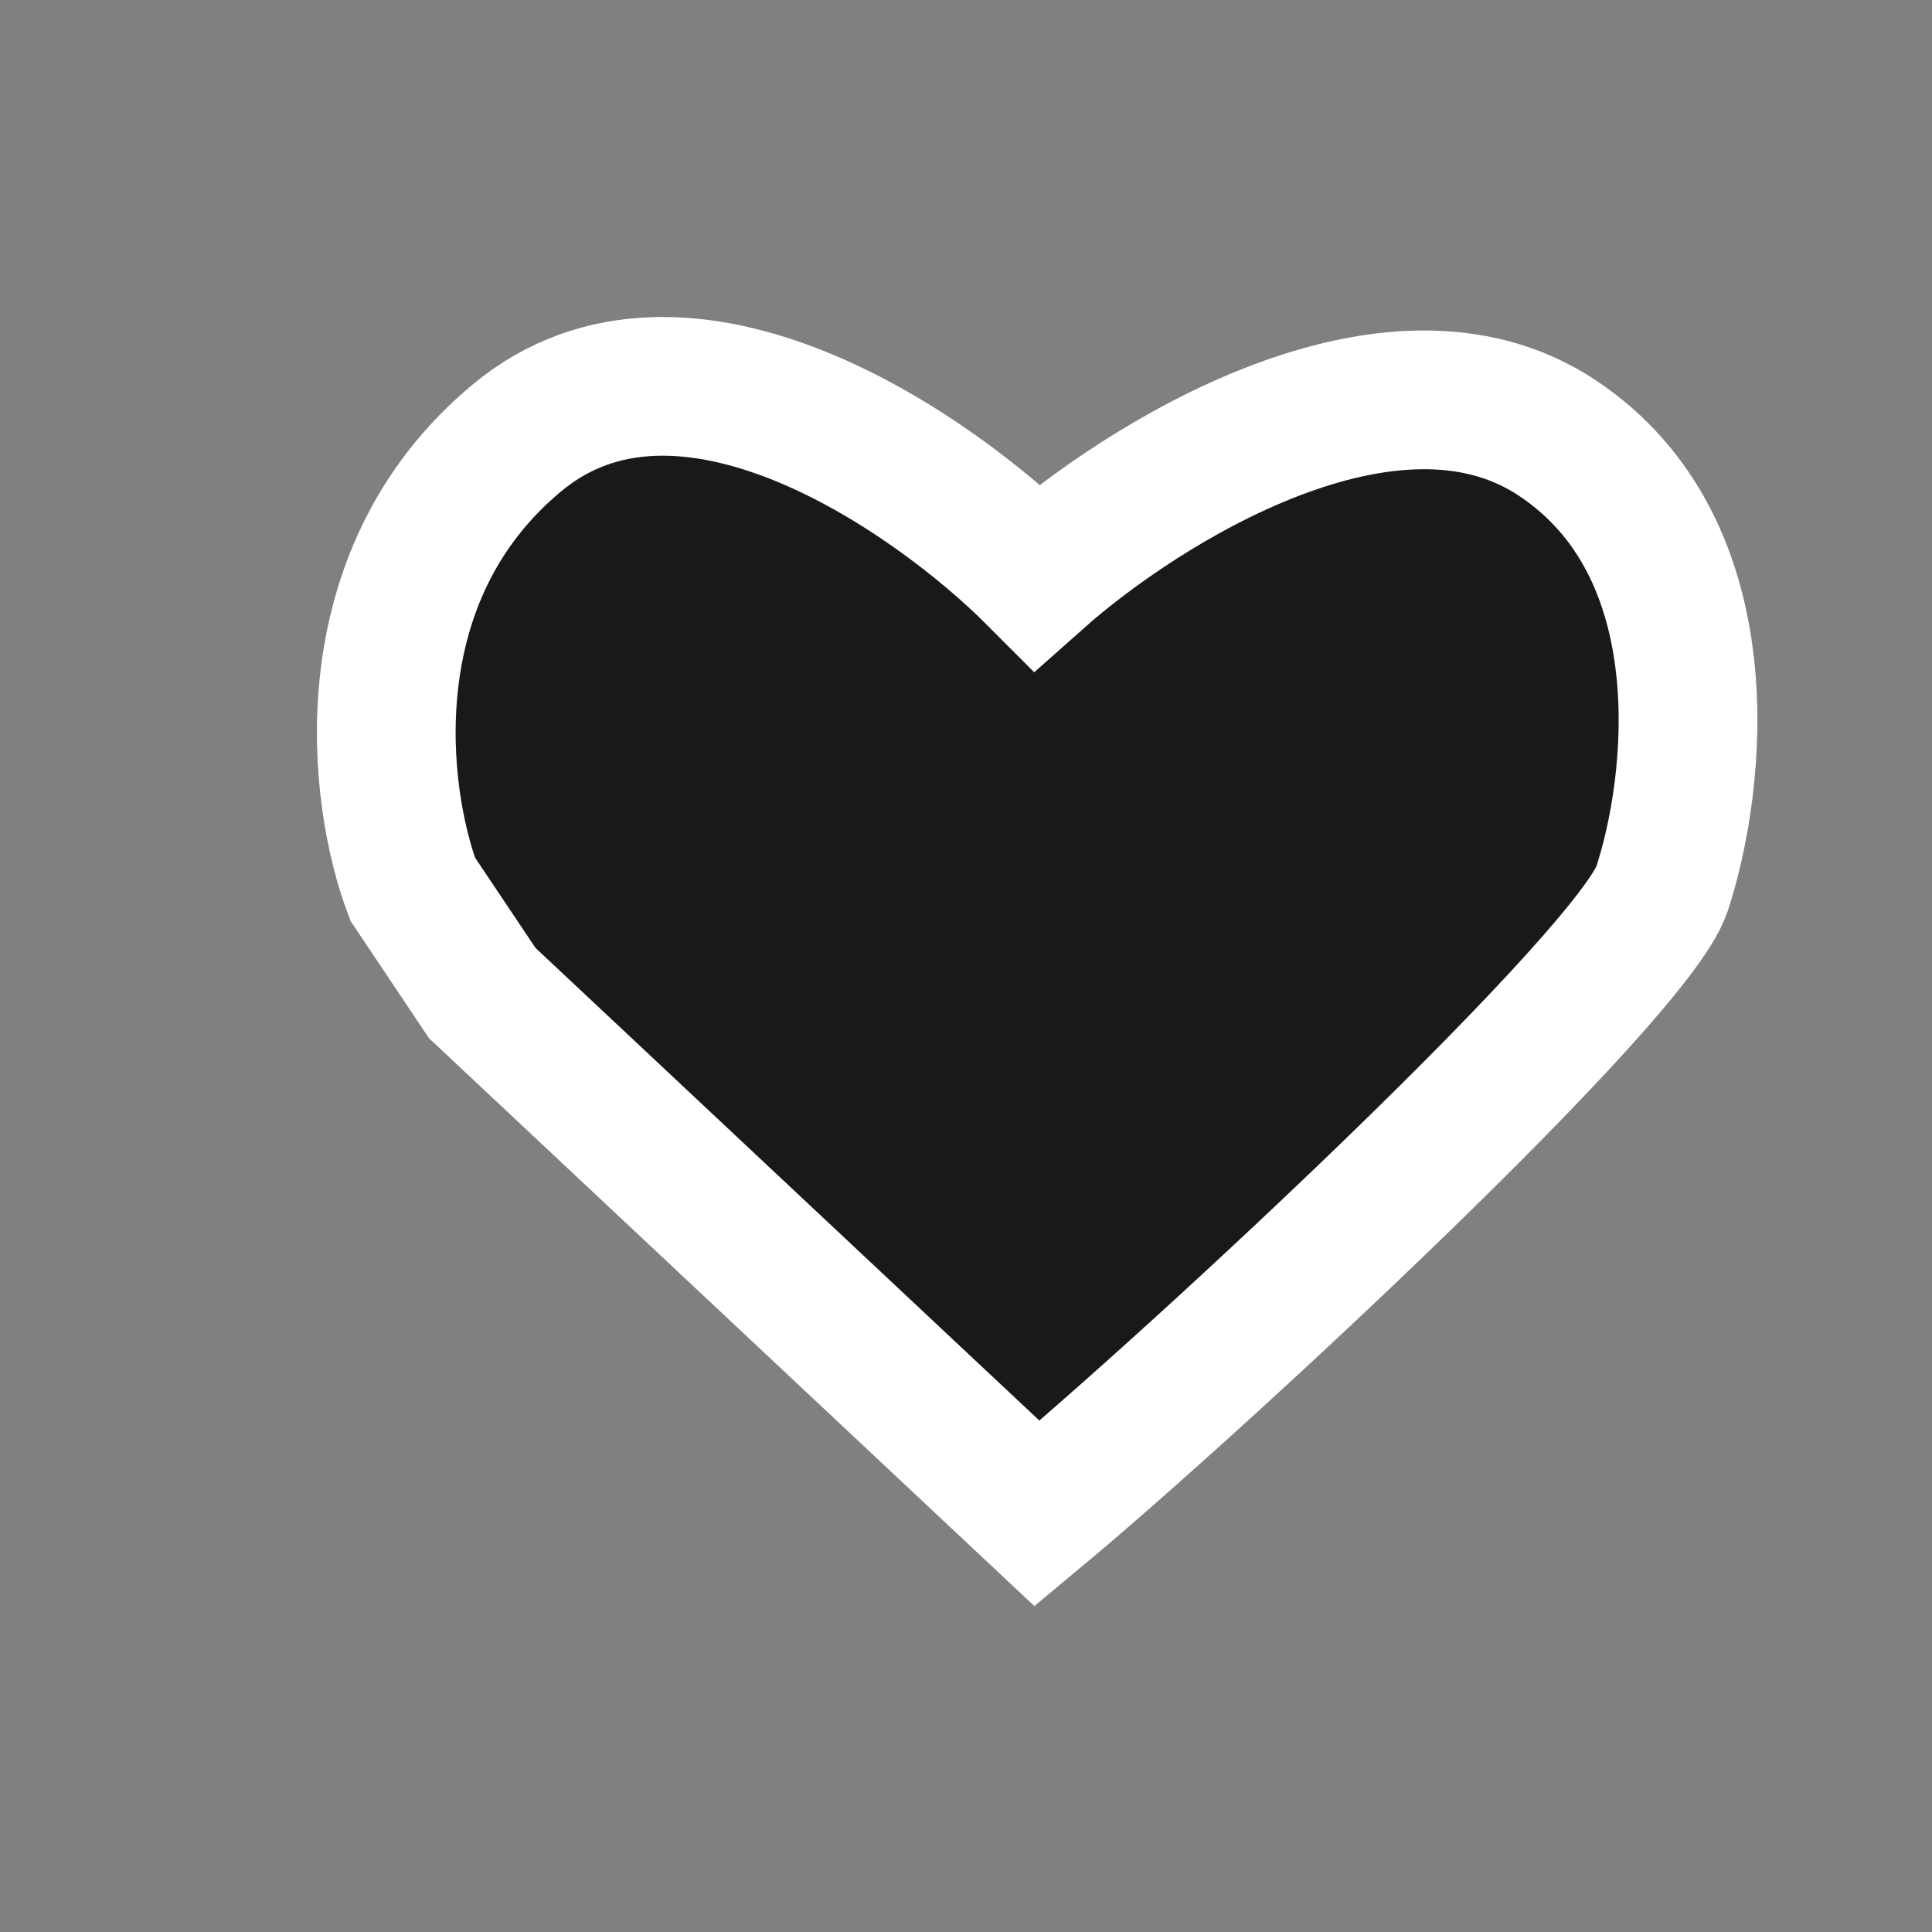
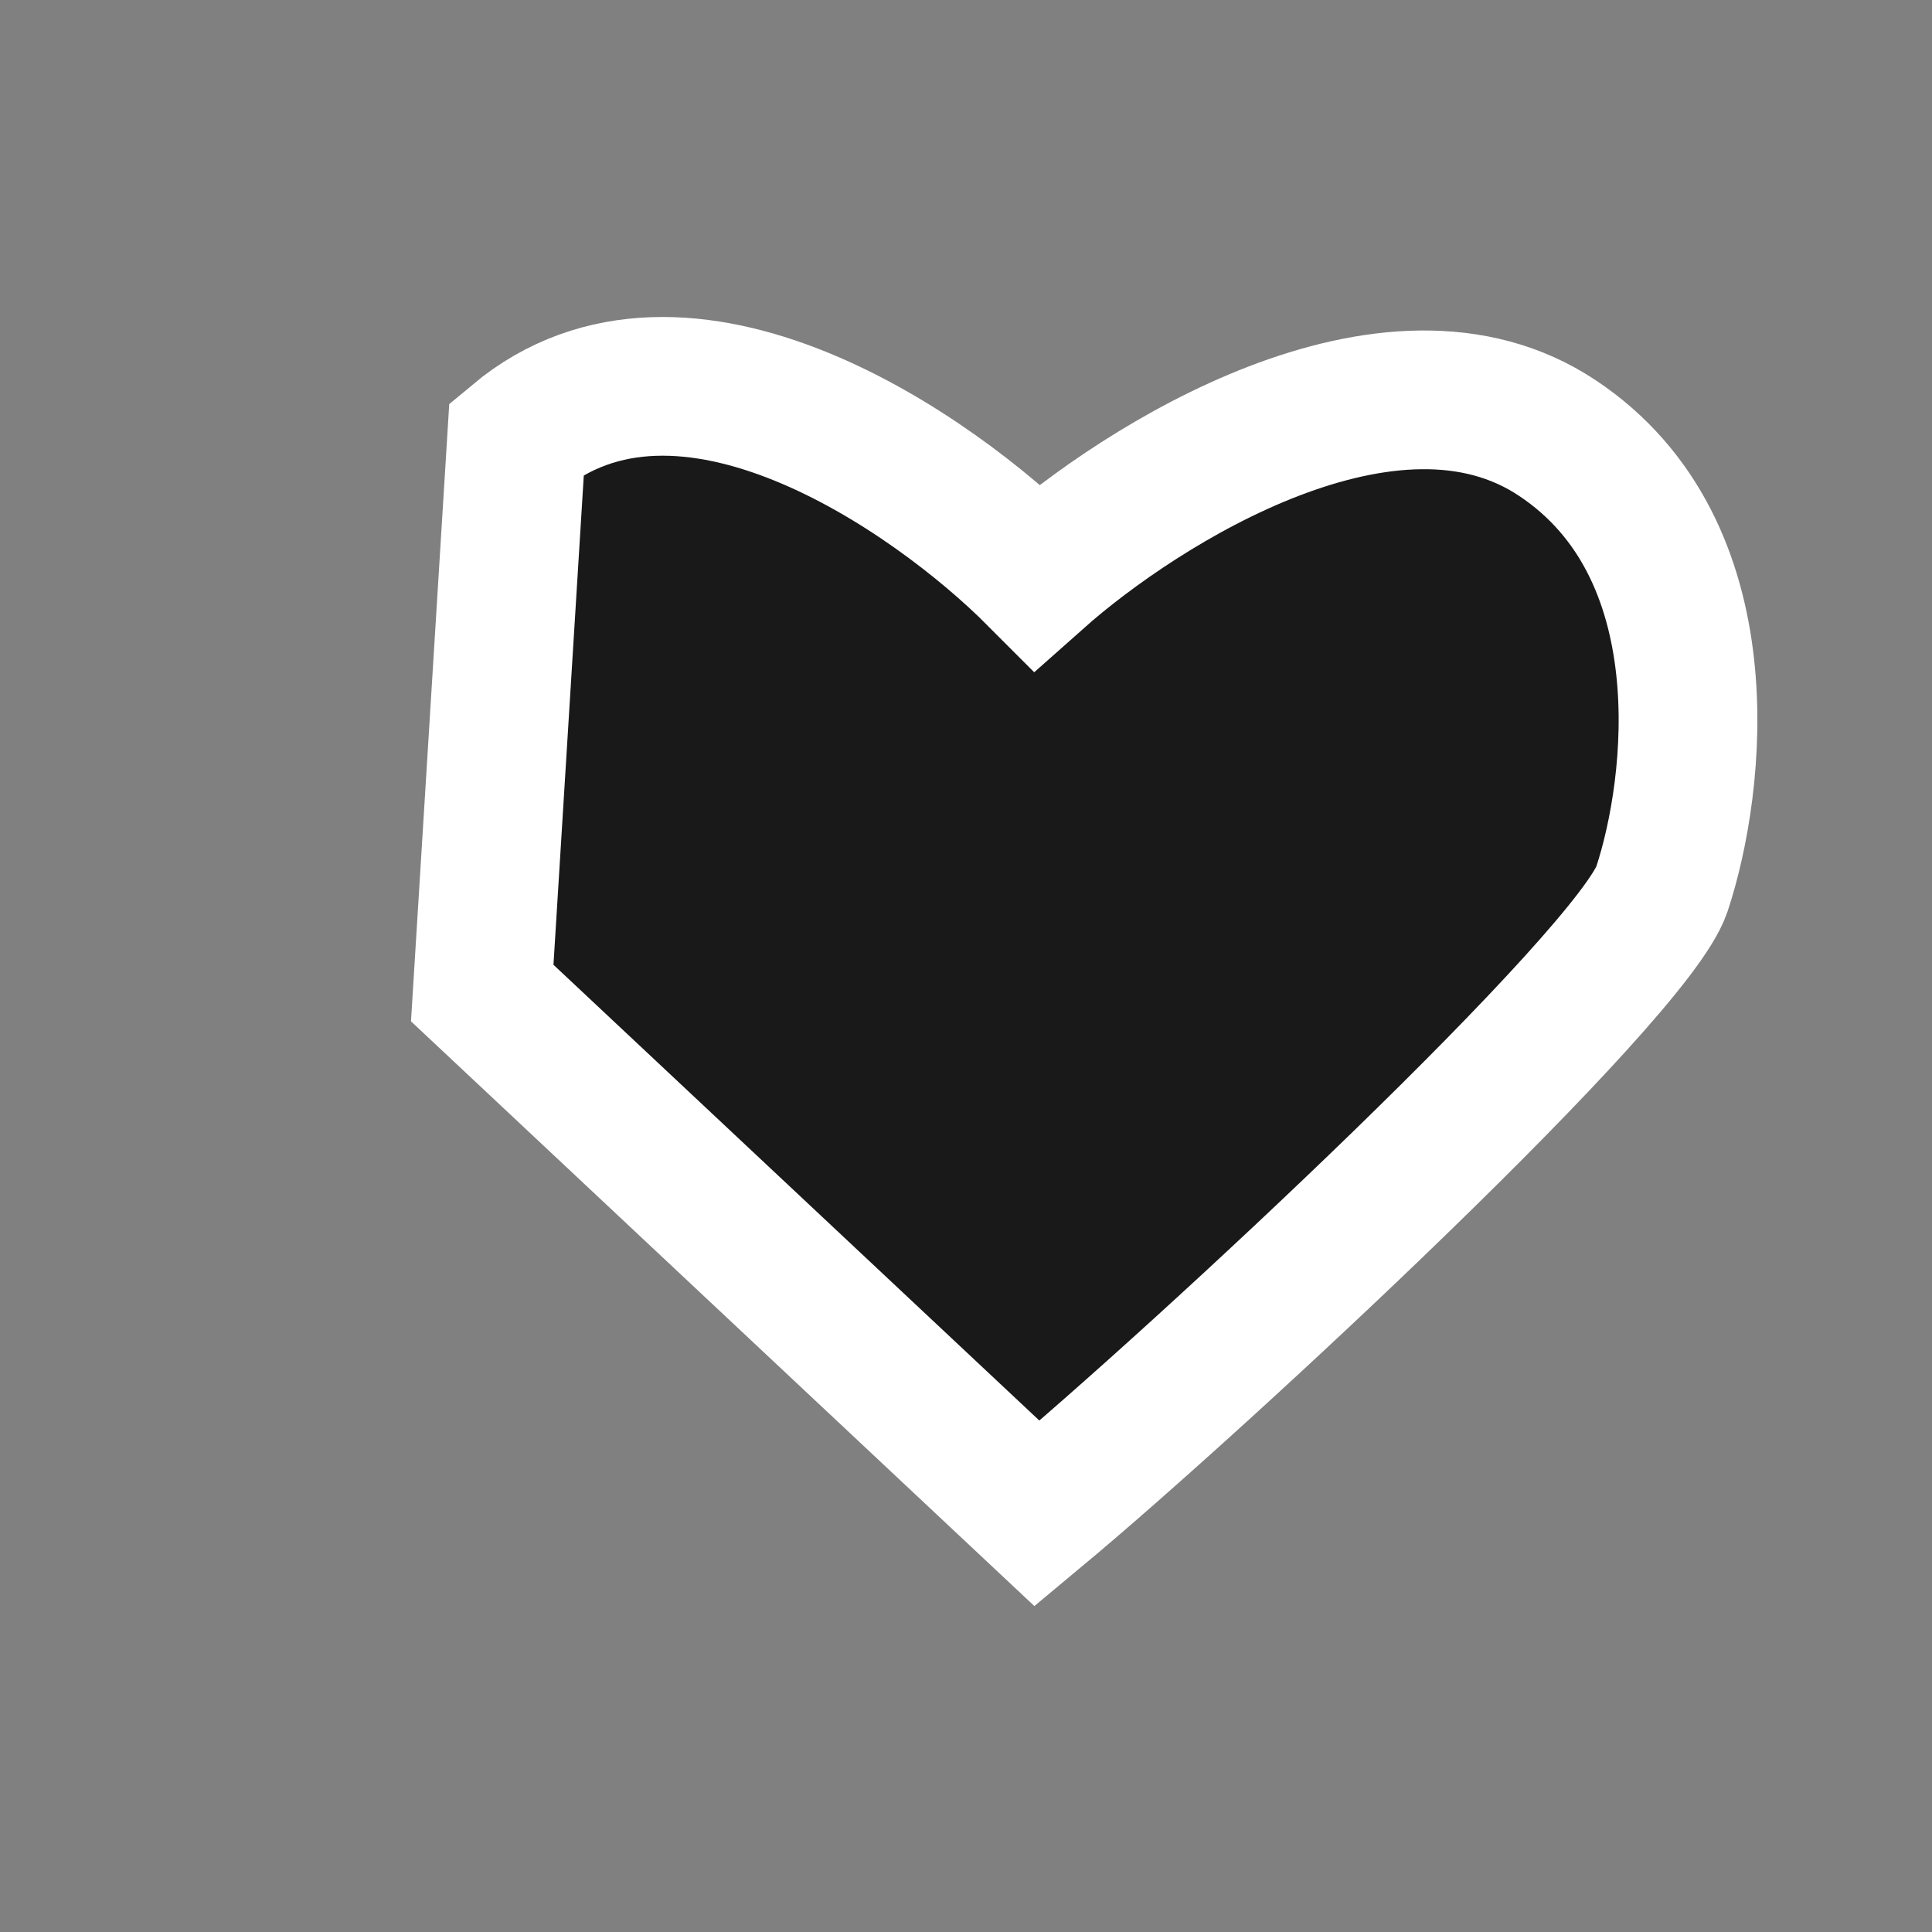
<svg xmlns="http://www.w3.org/2000/svg" fill="none" height="100%" overflow="visible" preserveAspectRatio="none" style="display: block;" viewBox="0 0 5 5" width="100%">
  <rect x="0" y="0" width="5" height="5" fill="#808080" stroke="none" />
-   <path d="M1.337 1.134C0.906 1.493 0.978 2.062 1.068 2.301L1.248 2.57L2.684 3.917C3.115 3.558 4.226 2.524 4.301 2.301C4.39 2.032 4.462 1.421 4.031 1.134C3.6 0.846 2.954 1.253 2.684 1.493C2.415 1.223 1.768 0.774 1.337 1.134Z" fill="#191919" id="Vector 6" stroke="white" stroke-width="0.359" />
+   <path d="M1.337 1.134L1.248 2.57L2.684 3.917C3.115 3.558 4.226 2.524 4.301 2.301C4.39 2.032 4.462 1.421 4.031 1.134C3.6 0.846 2.954 1.253 2.684 1.493C2.415 1.223 1.768 0.774 1.337 1.134Z" fill="#191919" id="Vector 6" stroke="white" stroke-width="0.359" />
</svg>